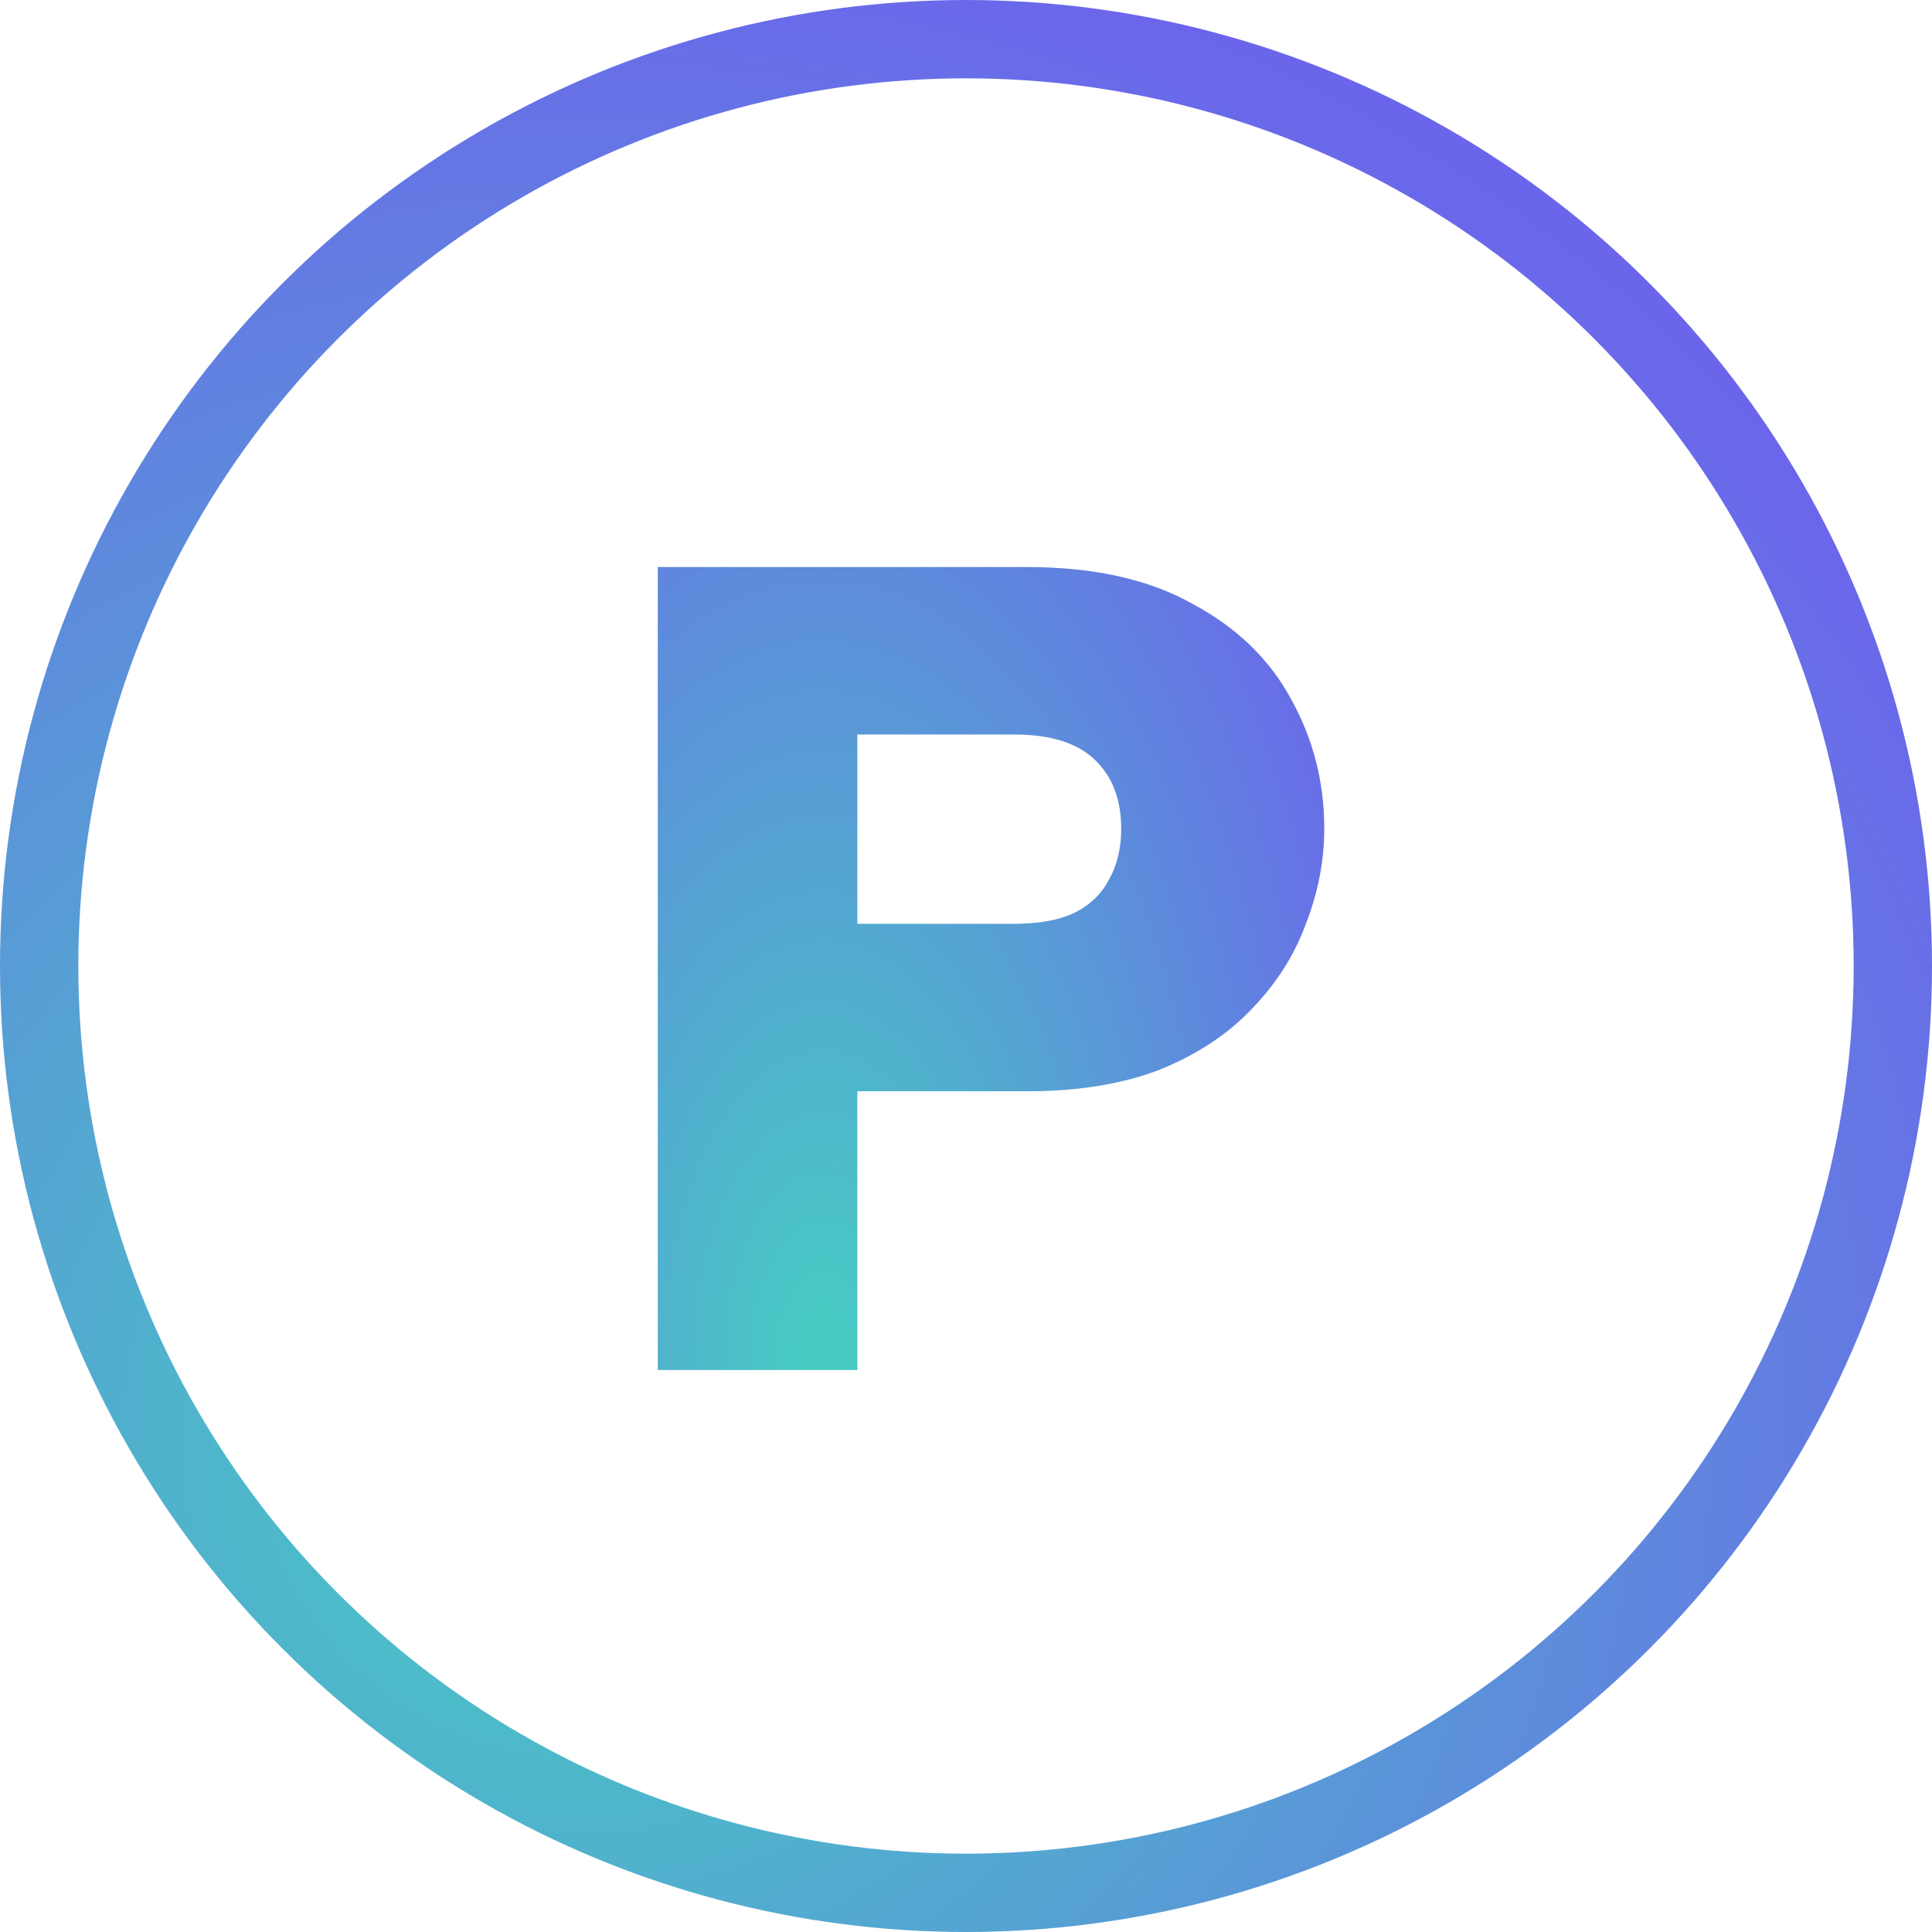
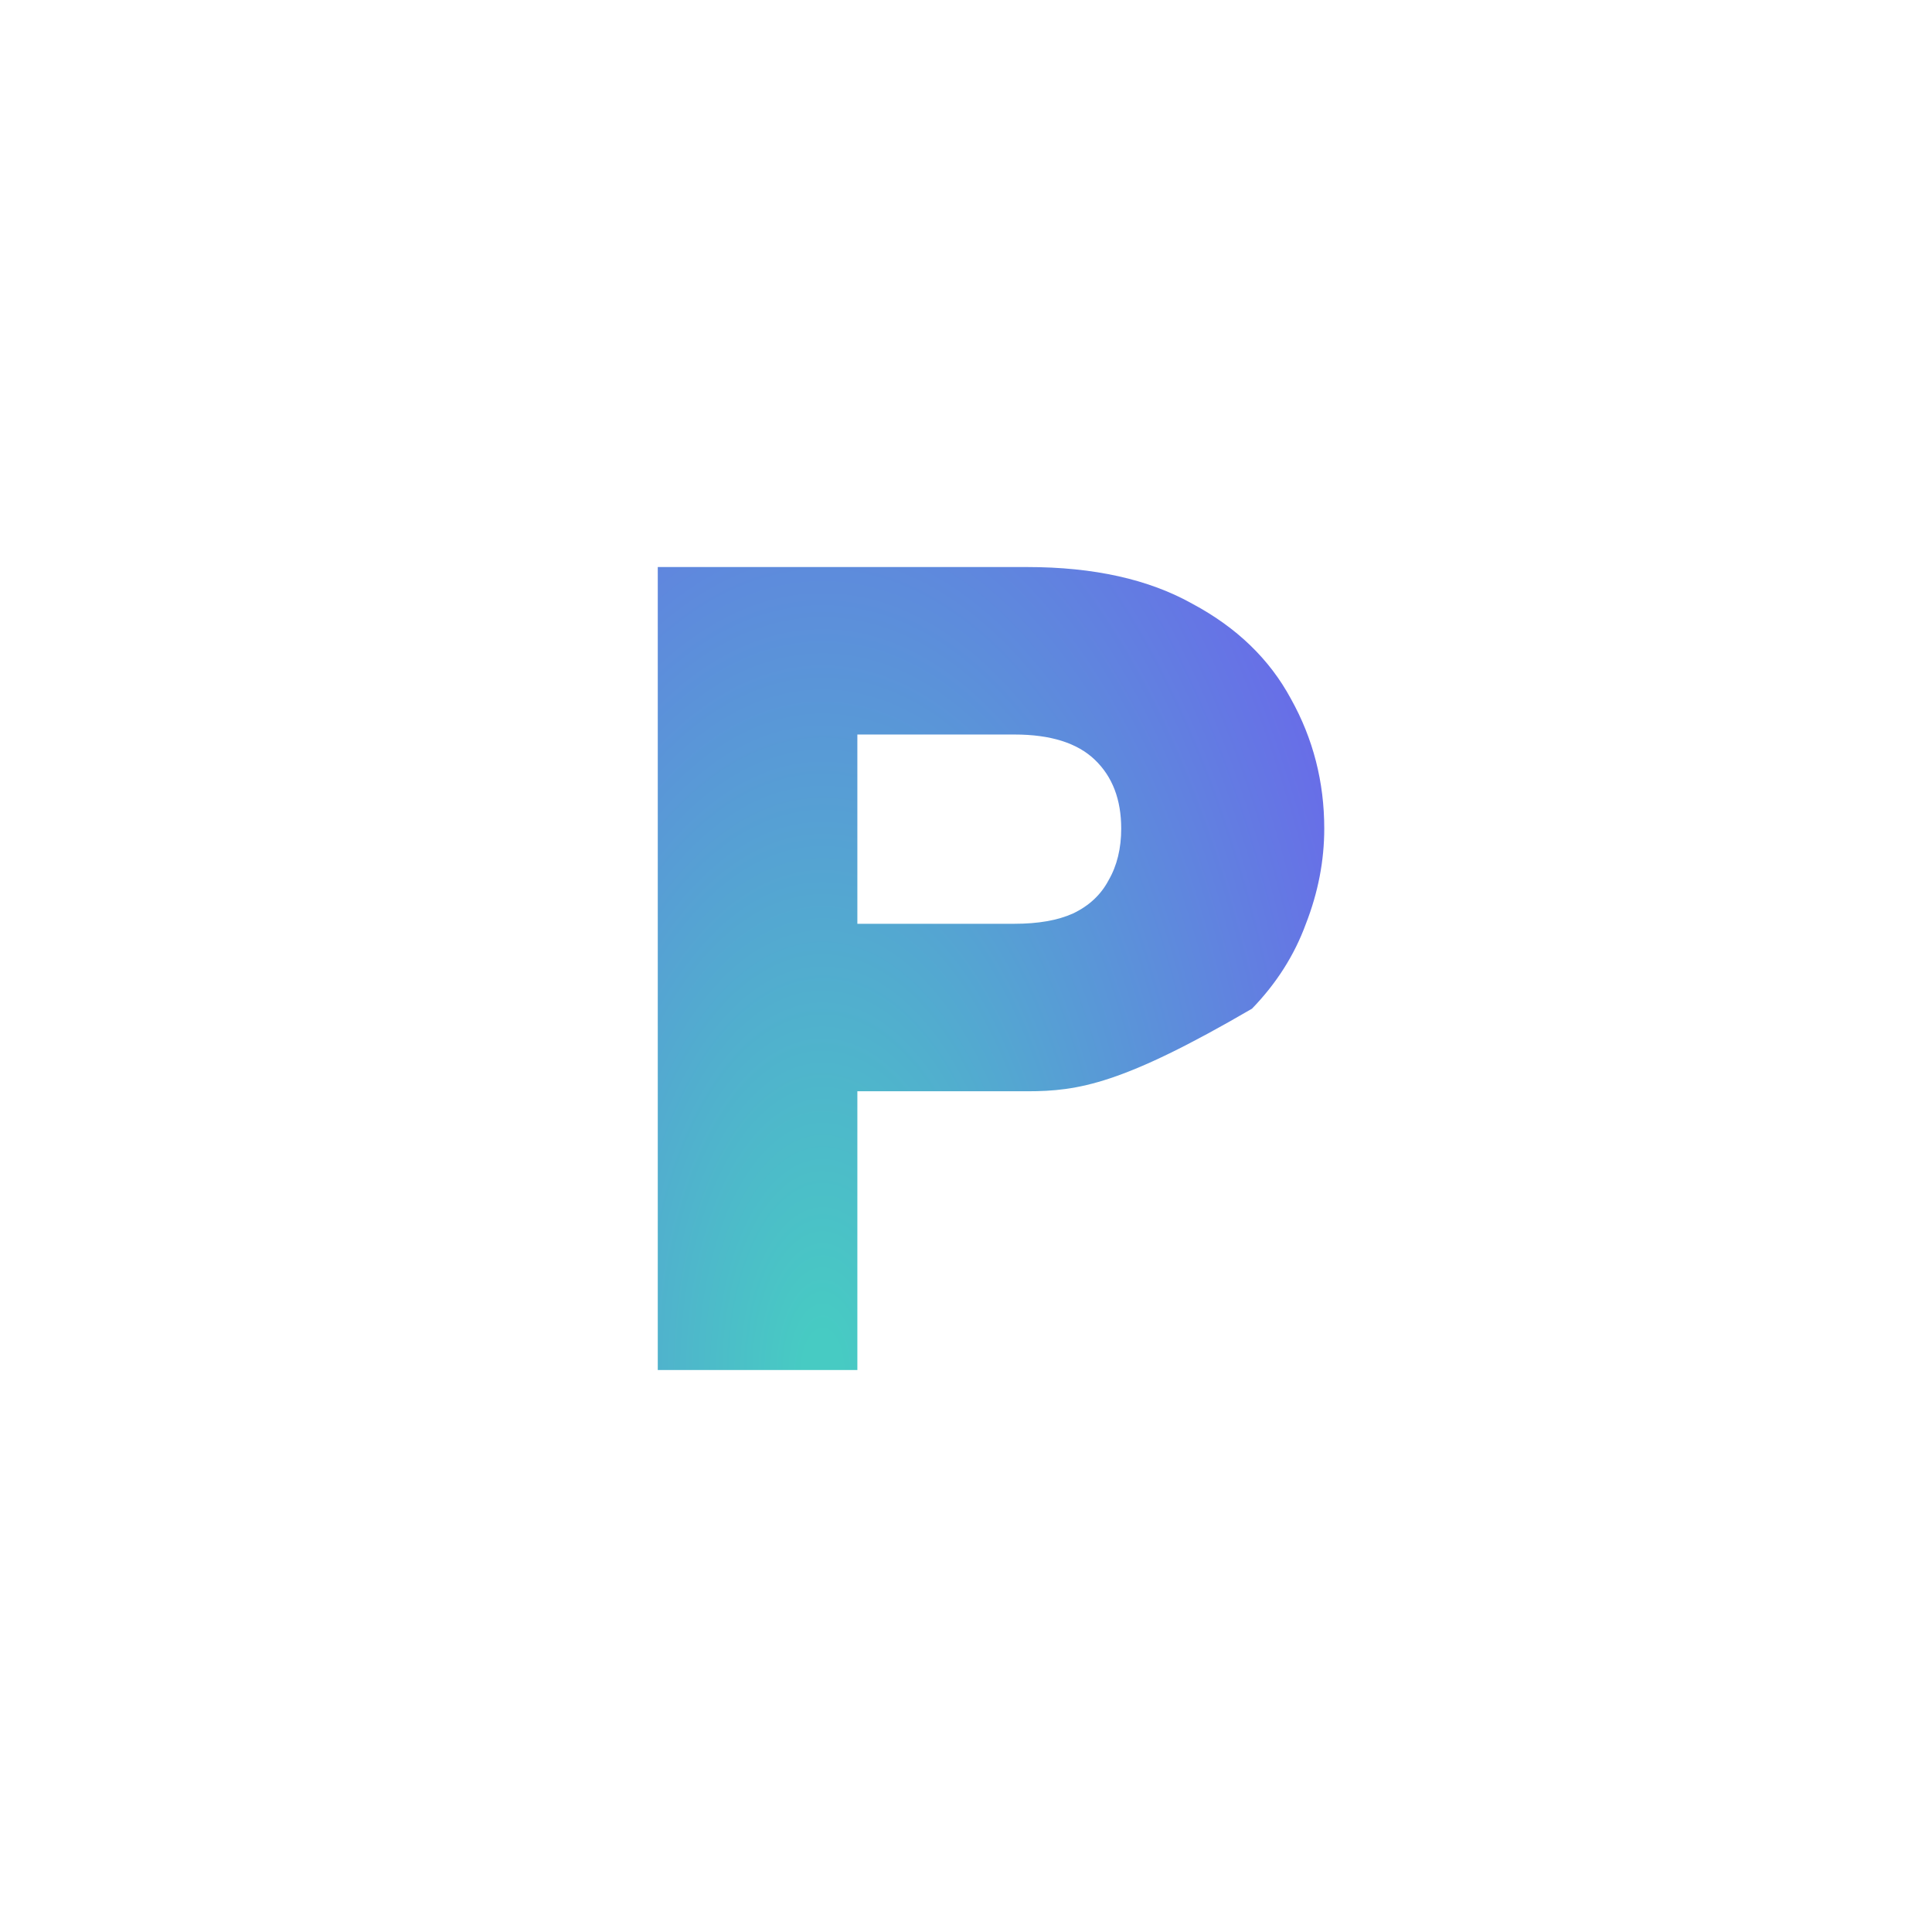
<svg xmlns="http://www.w3.org/2000/svg" width="74" height="74" viewBox="0 0 74 74" fill="none">
-   <circle cx="37" cy="37" r="35.5" stroke="url(#paint0_radial_708_10908)" stroke-width="3" />
-   <path d="M38.859 35.383C39.767 35.383 40.514 35.252 41.099 34.988C41.715 34.695 42.169 34.27 42.462 33.714C42.784 33.157 42.945 32.498 42.945 31.737C42.945 30.623 42.608 29.745 41.934 29.1C41.261 28.456 40.235 28.134 38.859 28.134H32.839V35.383H38.859ZM50.722 31.737C50.722 32.967 50.487 34.182 50.019 35.383C49.58 36.584 48.891 37.668 47.954 38.635C47.046 39.601 45.874 40.378 44.439 40.964C43.004 41.52 41.305 41.798 39.342 41.798H32.839V52.475H25.194V21.719H39.342C41.89 21.719 43.999 22.188 45.669 23.125C47.368 24.033 48.627 25.248 49.448 26.772C50.297 28.295 50.722 29.95 50.722 31.737Z" fill="url(#paint1_radial_708_10908)" />
+   <path d="M38.859 35.383C39.767 35.383 40.514 35.252 41.099 34.988C41.715 34.695 42.169 34.27 42.462 33.714C42.784 33.157 42.945 32.498 42.945 31.737C42.945 30.623 42.608 29.745 41.934 29.1C41.261 28.456 40.235 28.134 38.859 28.134H32.839V35.383H38.859ZM50.722 31.737C50.722 32.967 50.487 34.182 50.019 35.383C49.58 36.584 48.891 37.668 47.954 38.635C43.004 41.52 41.305 41.798 39.342 41.798H32.839V52.475H25.194V21.719H39.342C41.89 21.719 43.999 22.188 45.669 23.125C47.368 24.033 48.627 25.248 49.448 26.772C50.297 28.295 50.722 29.95 50.722 31.737Z" fill="url(#paint1_radial_708_10908)" />
  <defs>
    <radialGradient id="paint0_radial_708_10908" cx="0" cy="0" r="1" gradientUnits="userSpaceOnUse" gradientTransform="translate(22.562 55.113) scale(59.762 58.311)">
      <stop offset="0.03" stop-color="#47CBC3" />
      <stop offset="1" stop-color="#6B65EB" />
    </radialGradient>
    <radialGradient id="paint1_radial_708_10908" cx="0" cy="0" r="1" gradientUnits="userSpaceOnUse" gradientTransform="translate(31.513 52.651) scale(24.228 48.855)">
      <stop offset="0.03" stop-color="#47CBC3" />
      <stop offset="1" stop-color="#6B65EB" />
    </radialGradient>
  </defs>
</svg>